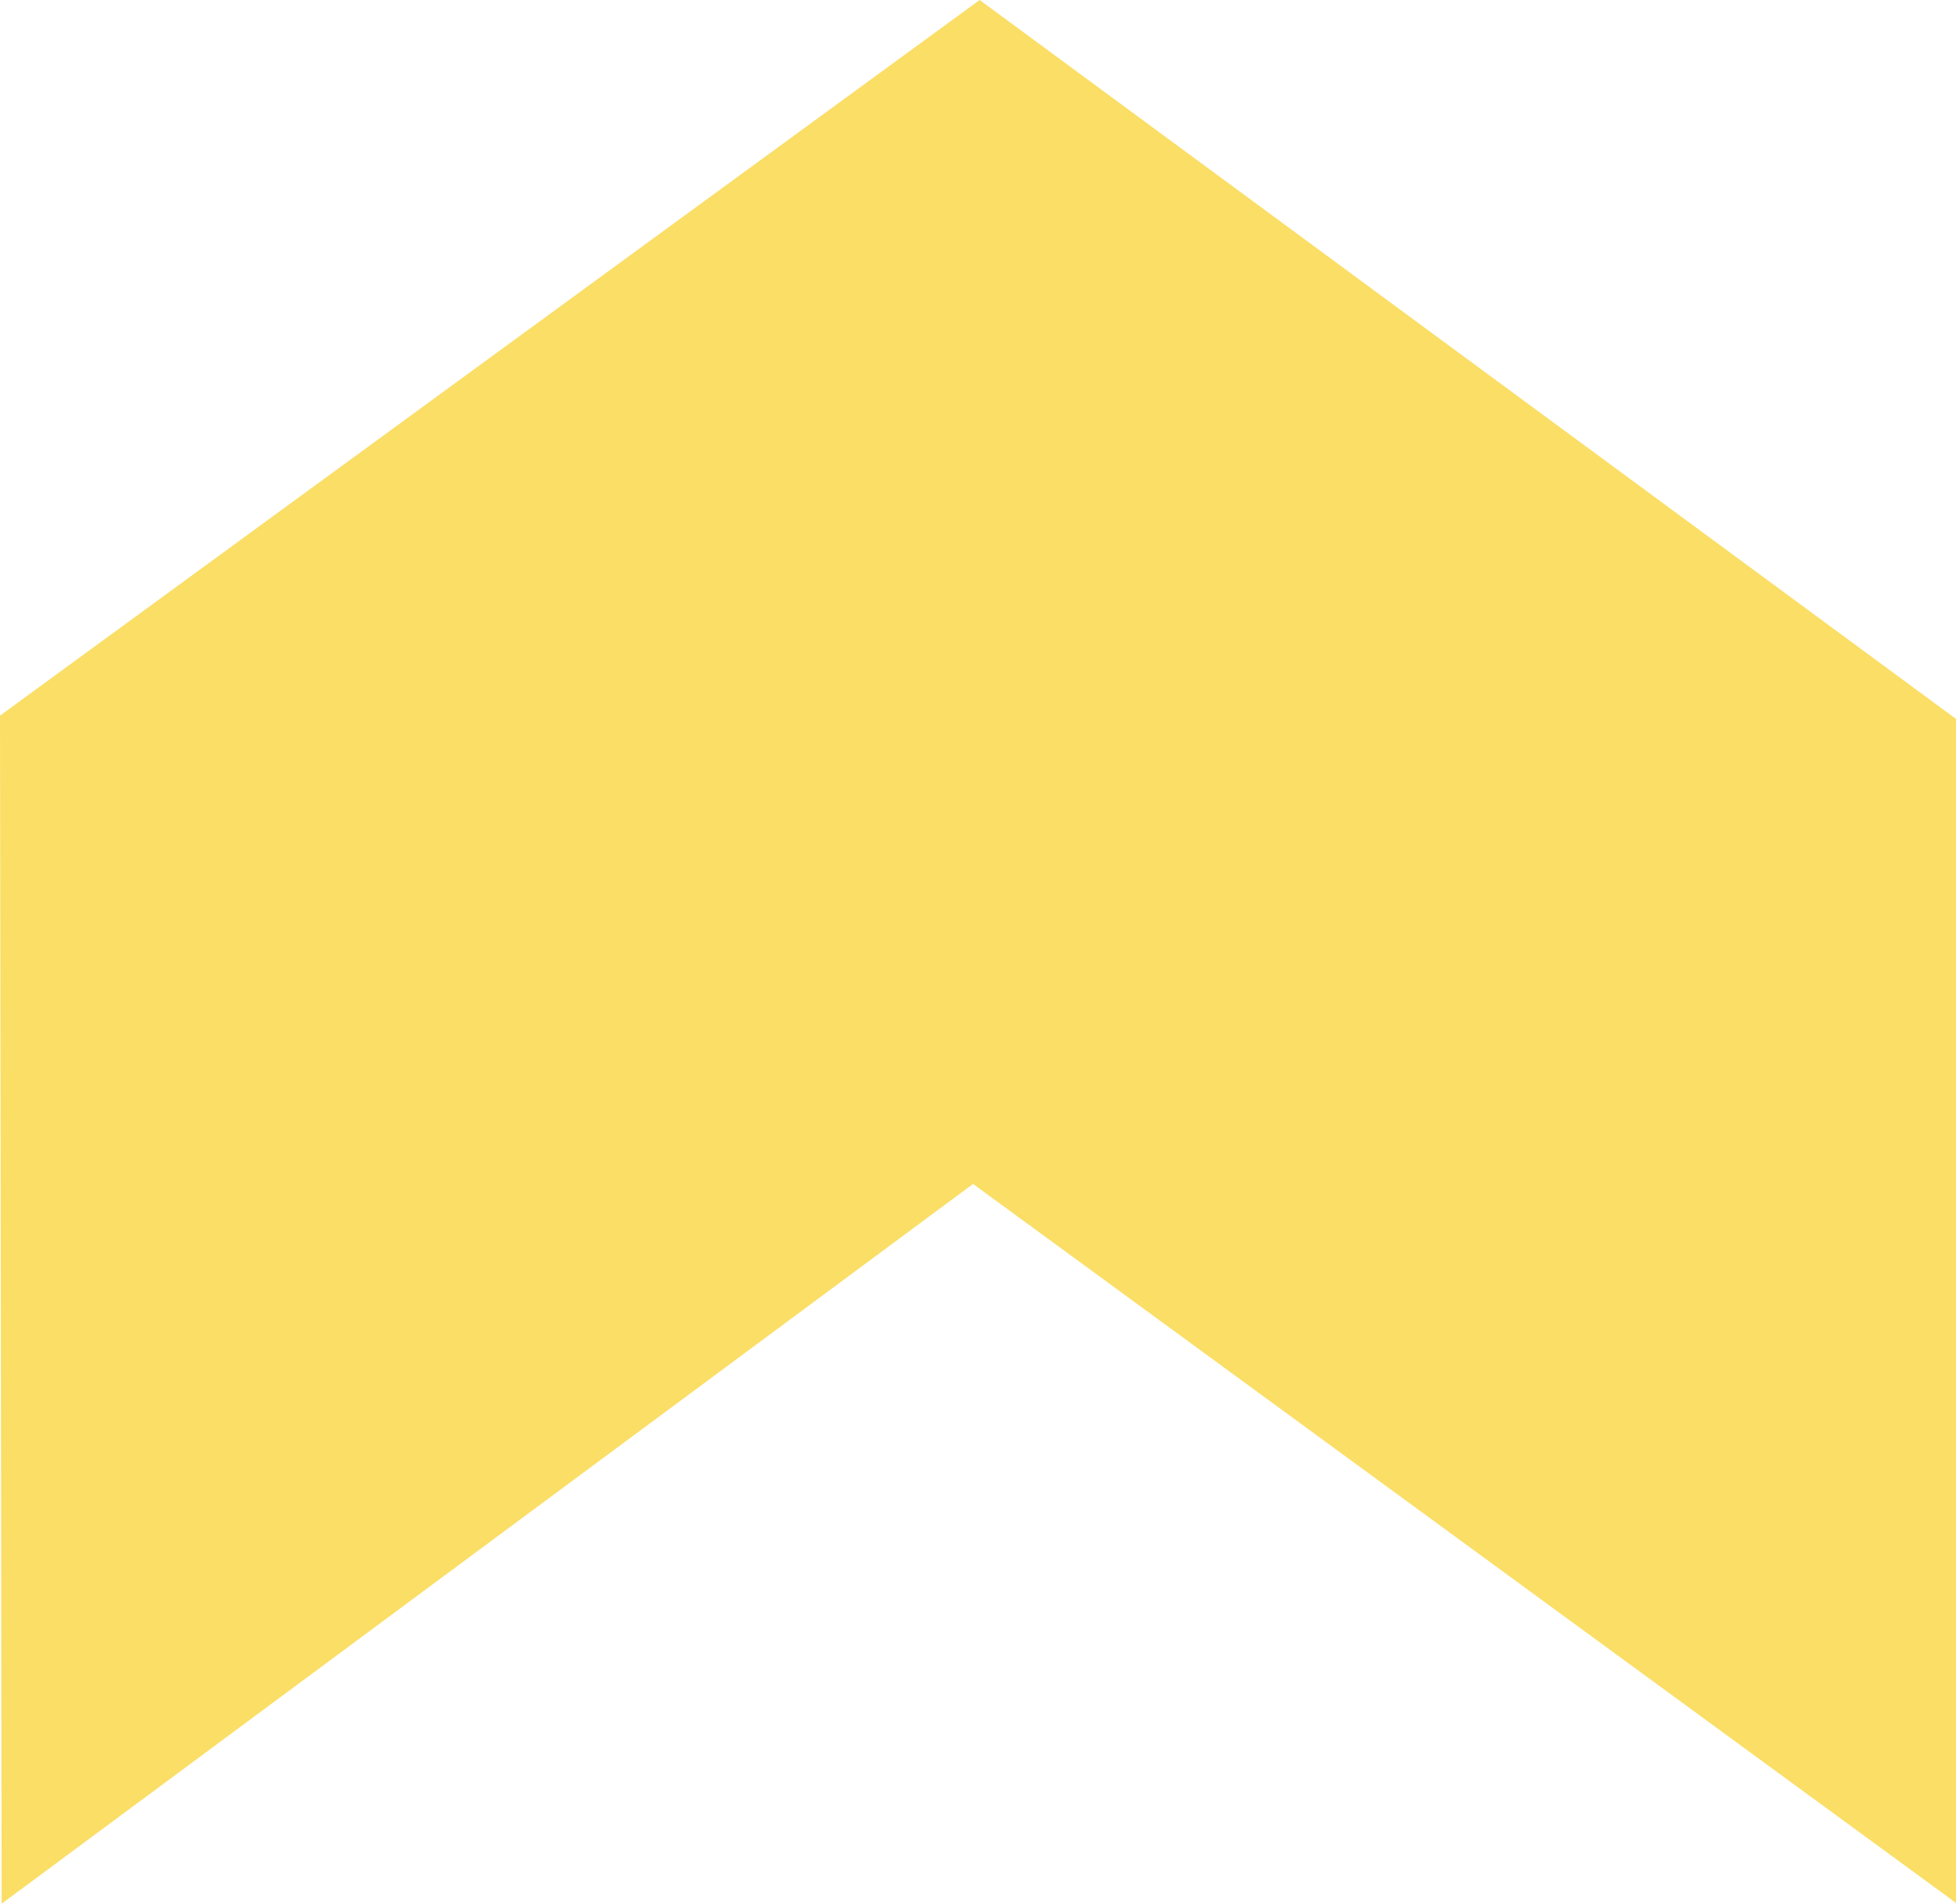
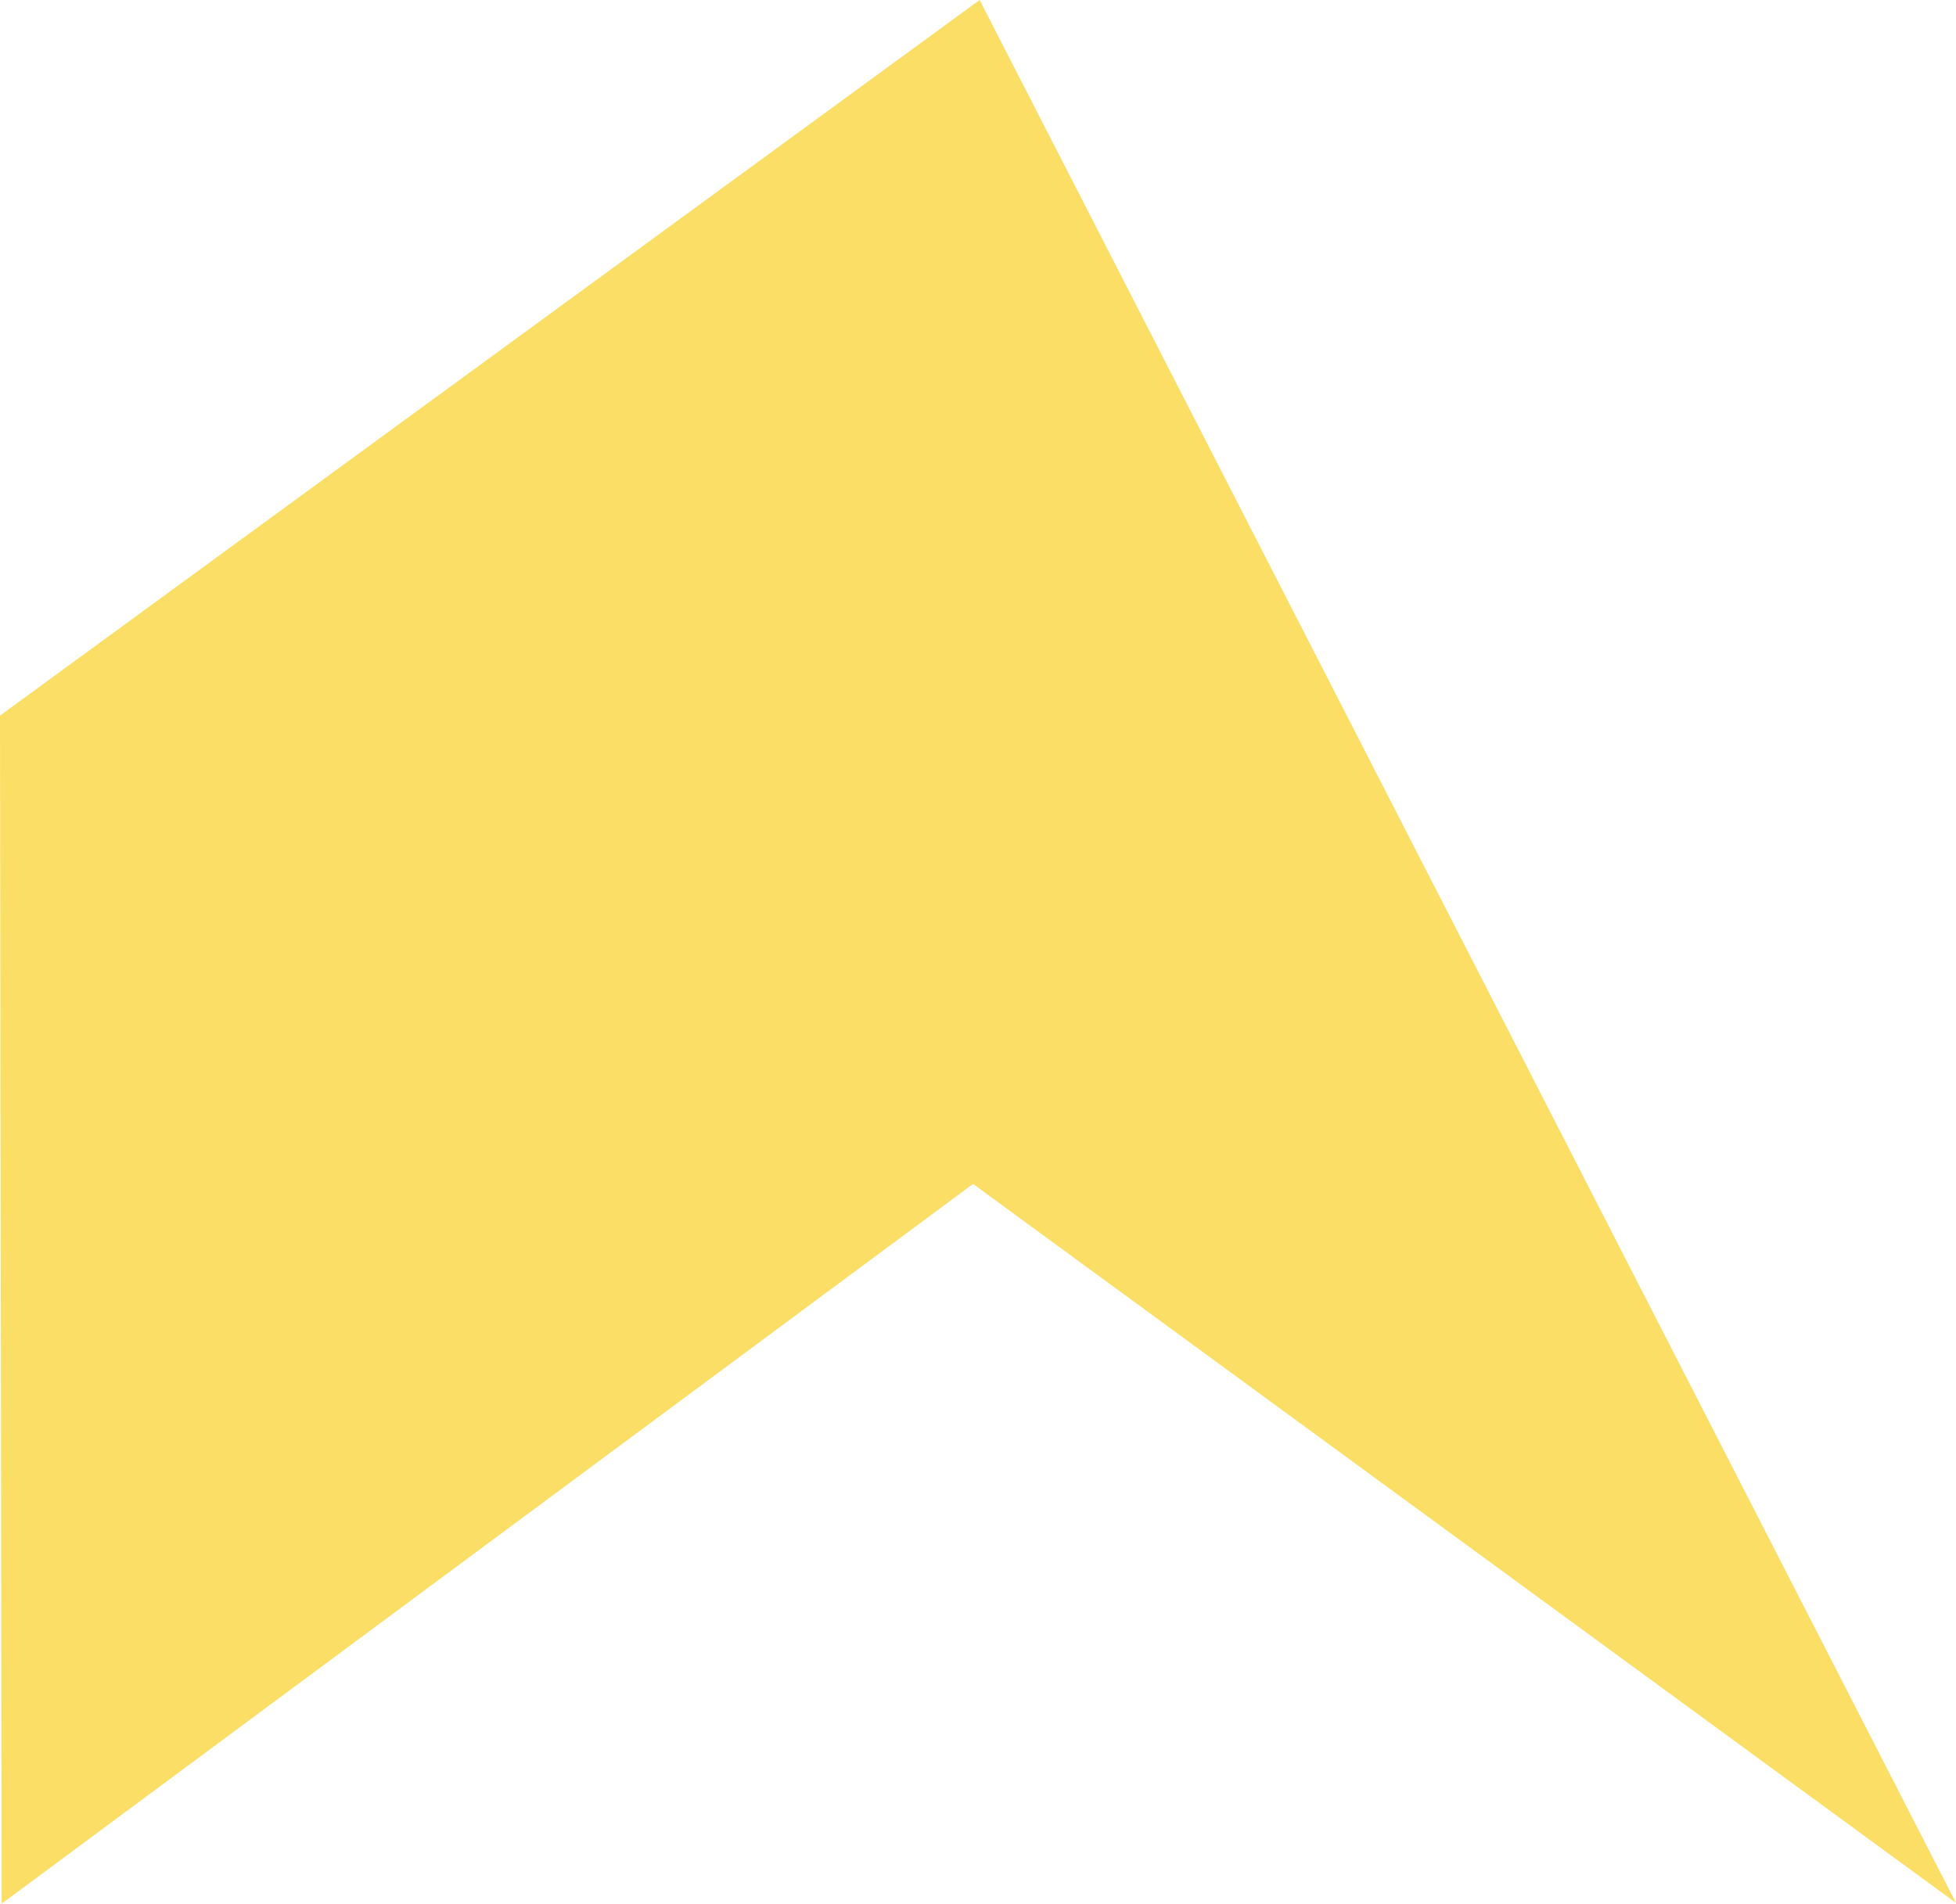
<svg xmlns="http://www.w3.org/2000/svg" width="143.3" height="139.494" viewBox="0 0 143.3 139.494">
-   <path id="パス_807" data-name="パス 807" d="M.121,161.456l71.167-52.741L143.3,161.4V74.642L71.771,21.962,0,74.4s.121,87.154.121,87.056" transform="translate(0 -21.962)" fill="#fade66" />
+   <path id="パス_807" data-name="パス 807" d="M.121,161.456l71.167-52.741L143.3,161.4L71.771,21.962,0,74.4s.121,87.154.121,87.056" transform="translate(0 -21.962)" fill="#fade66" />
</svg>